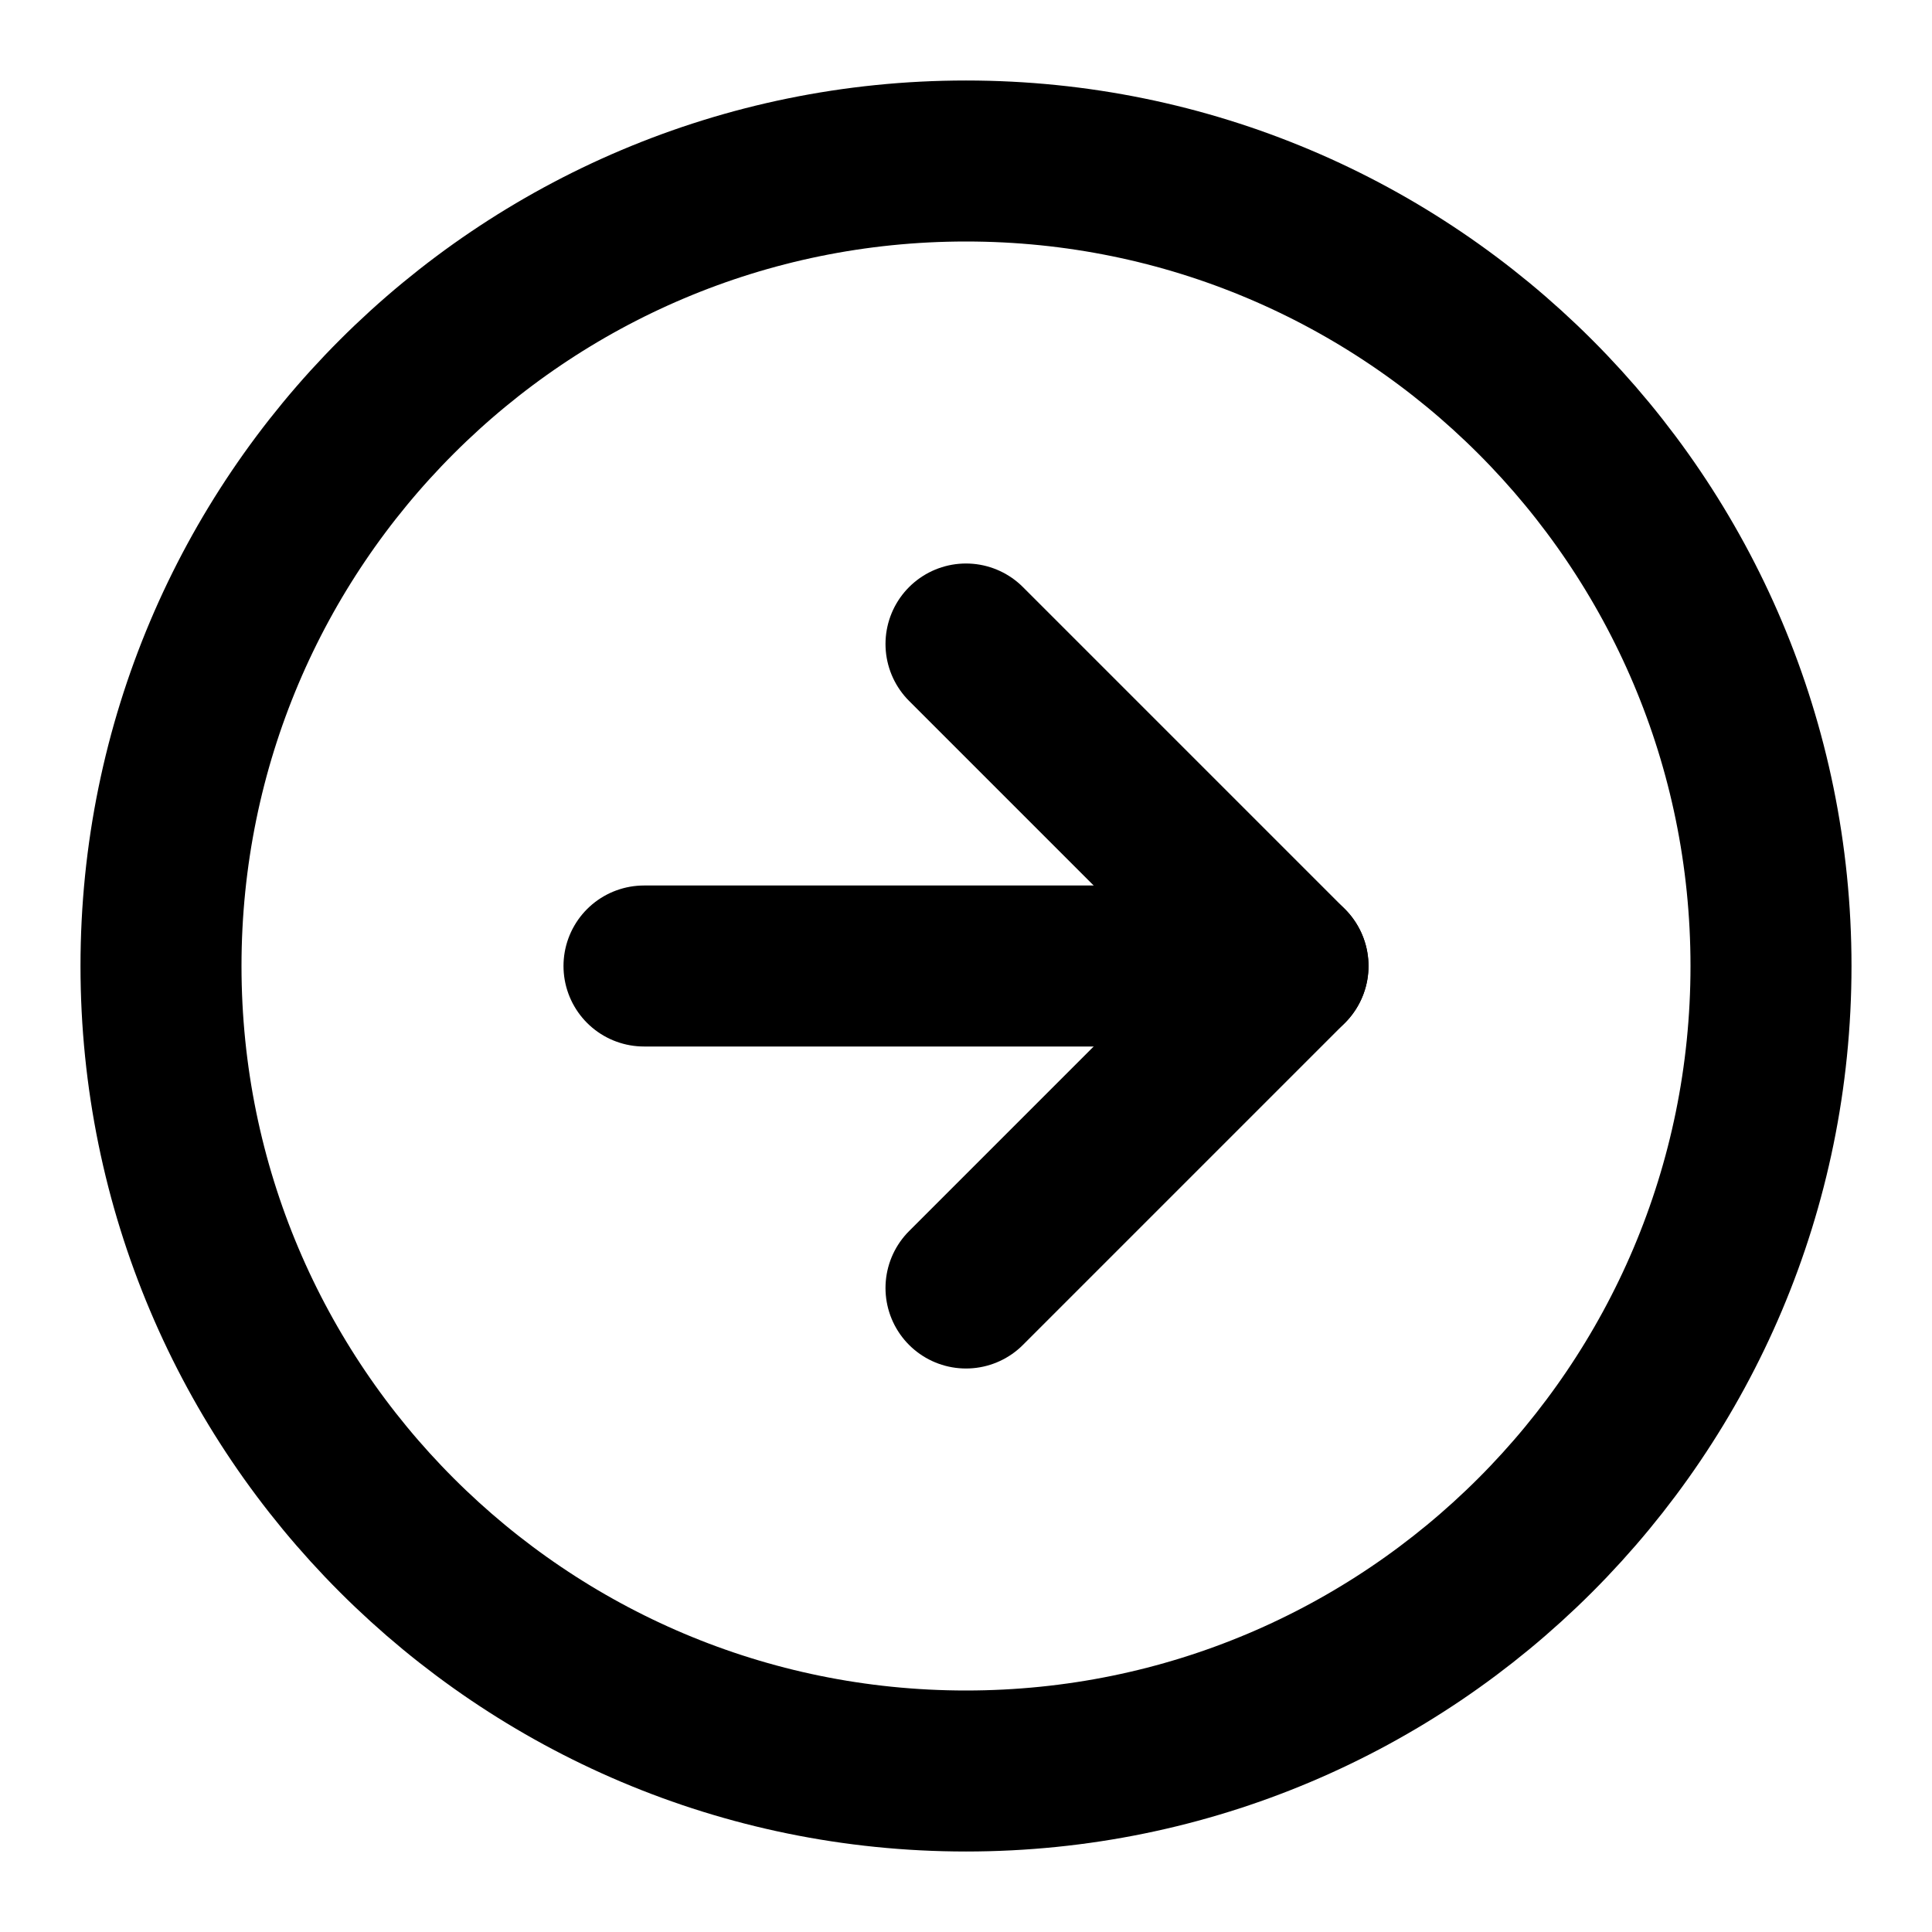
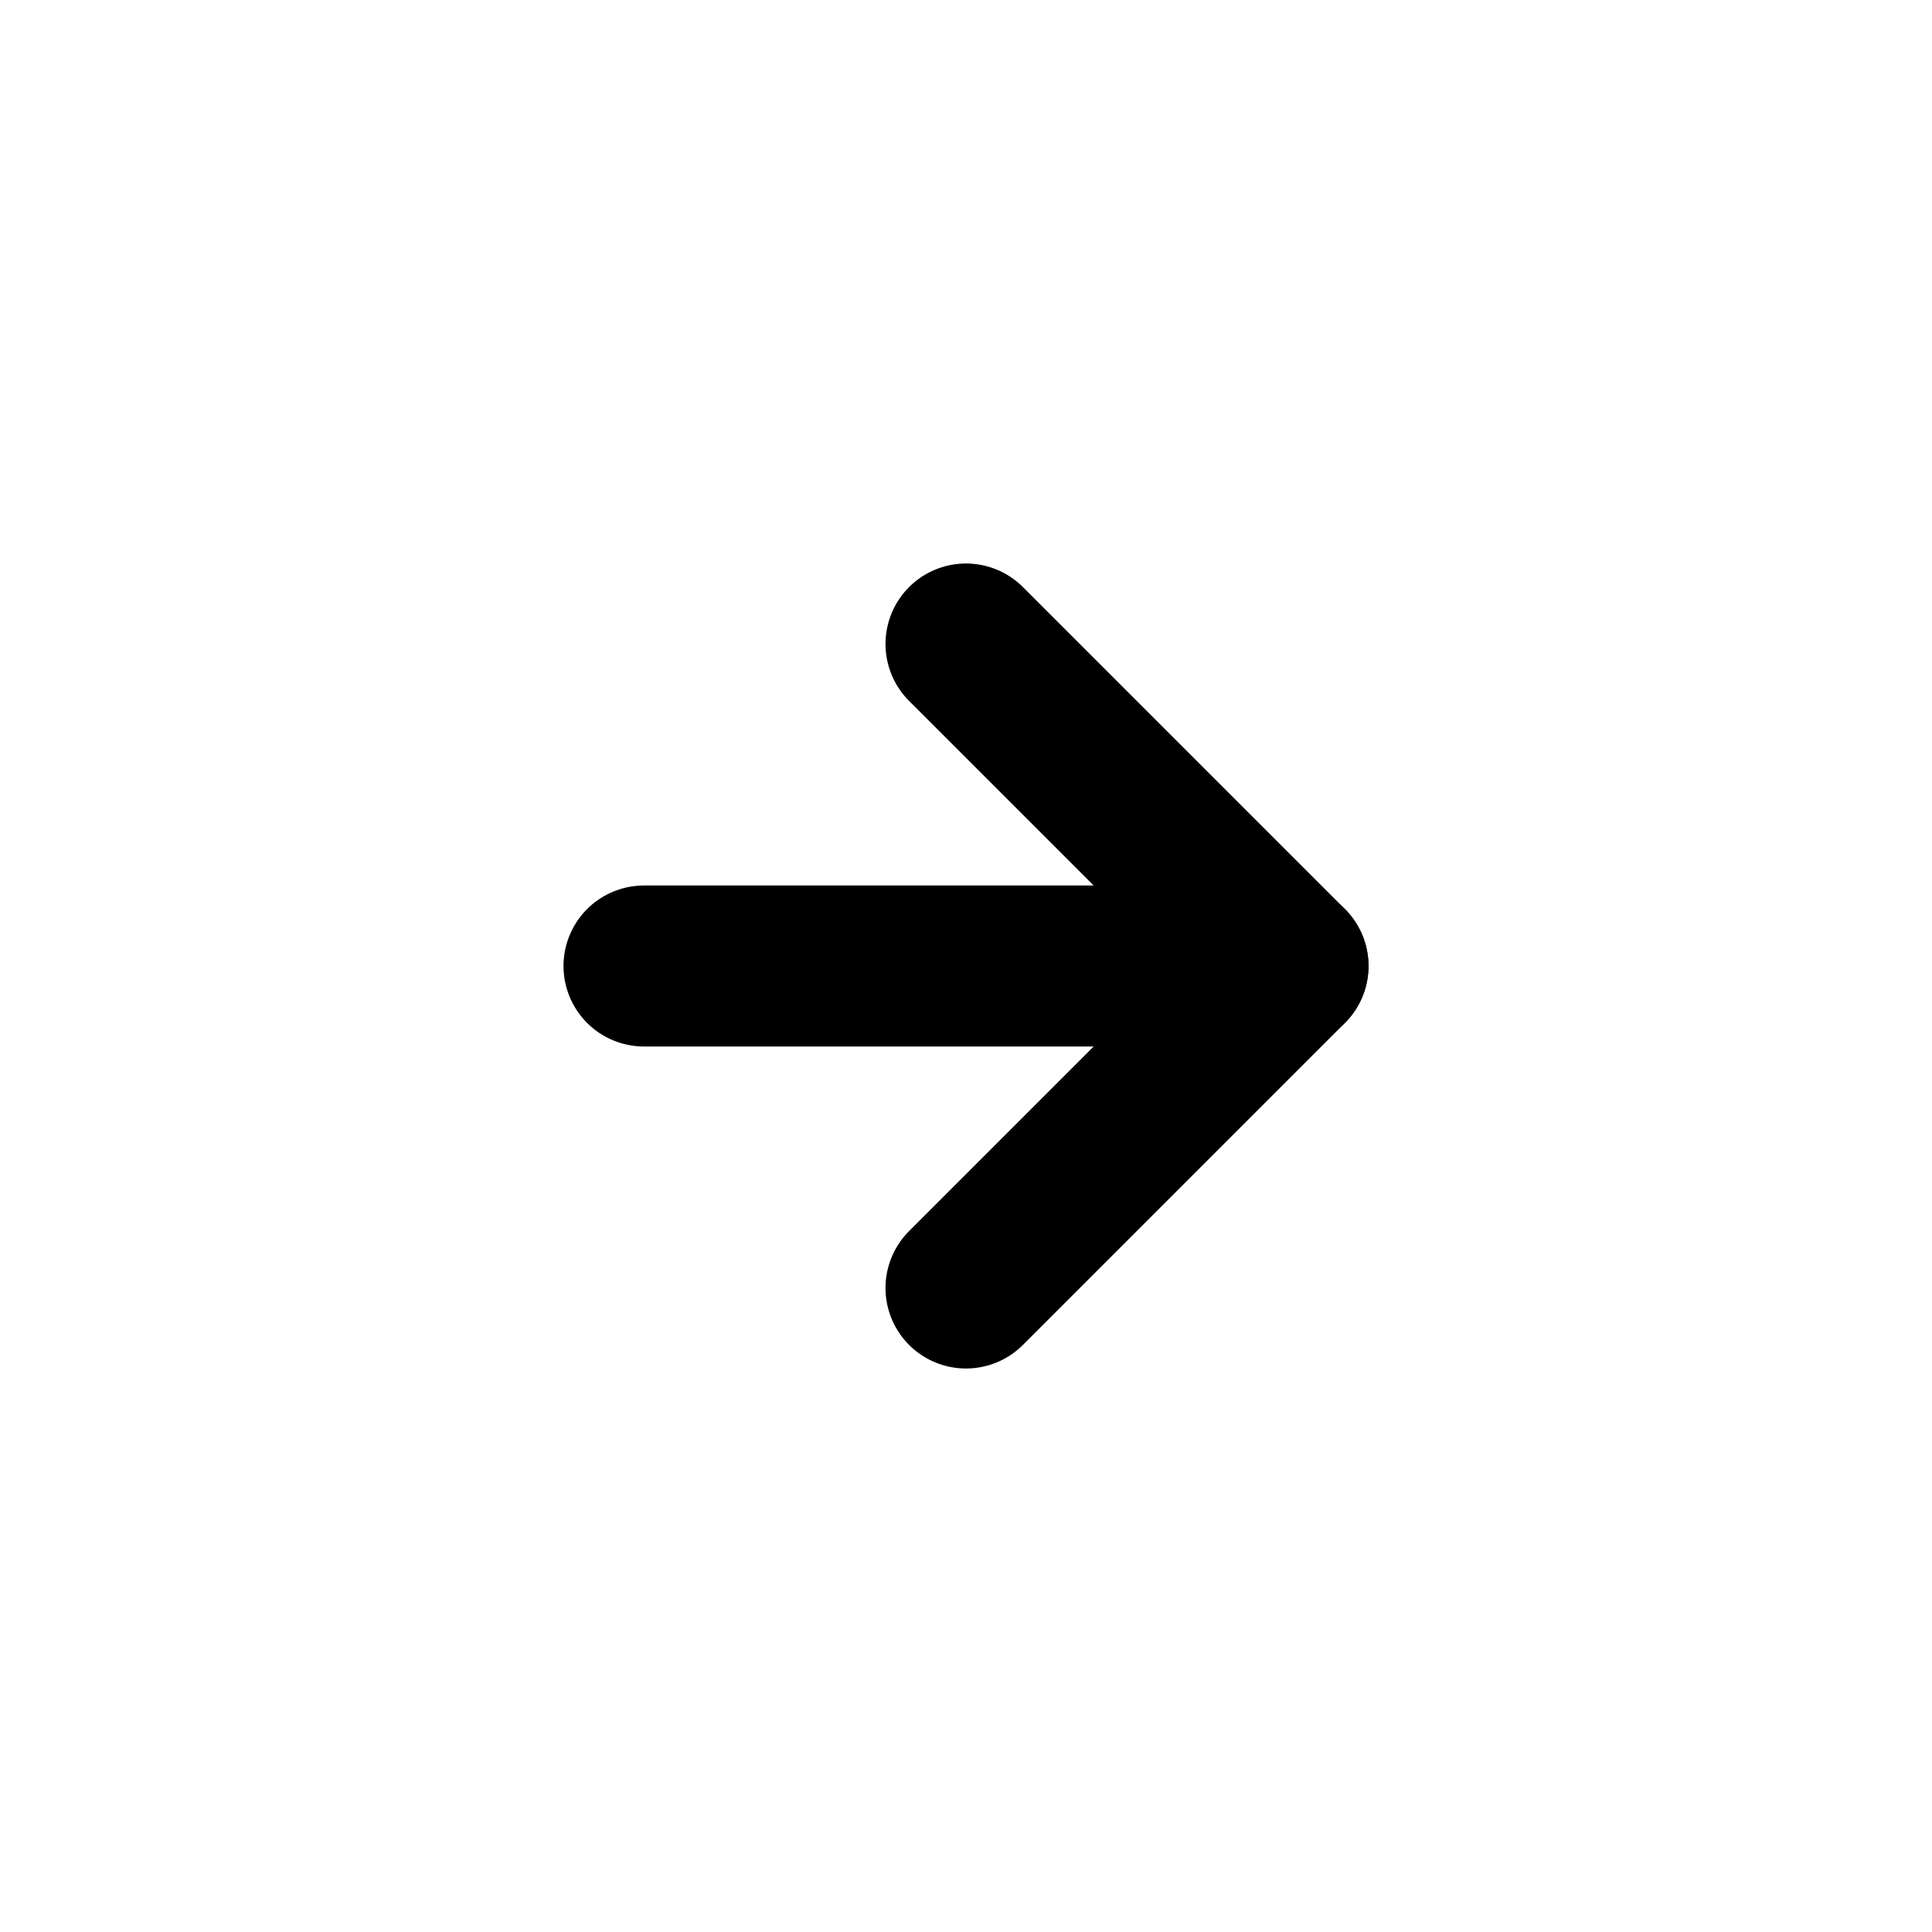
<svg xmlns="http://www.w3.org/2000/svg" width="24" height="24" viewBox="0 0 24 24" fill="none">
-   <path d="M12 22C17.523 22 22 17.523 22 12C22 6.477 17.523 2 12 2C6.477 2 2 6.477 2 12C2 17.523 6.477 22 12 22Z" stroke="black" stroke-width="2" stroke-linecap="round" stroke-linejoin="round" />
  <path d="M12 16L16 12L12 8" stroke="black" stroke-width="2" stroke-linecap="round" stroke-linejoin="round" />
  <path d="M8 12L16 12" stroke="black" stroke-width="2" stroke-linecap="round" stroke-linejoin="round" />
</svg>